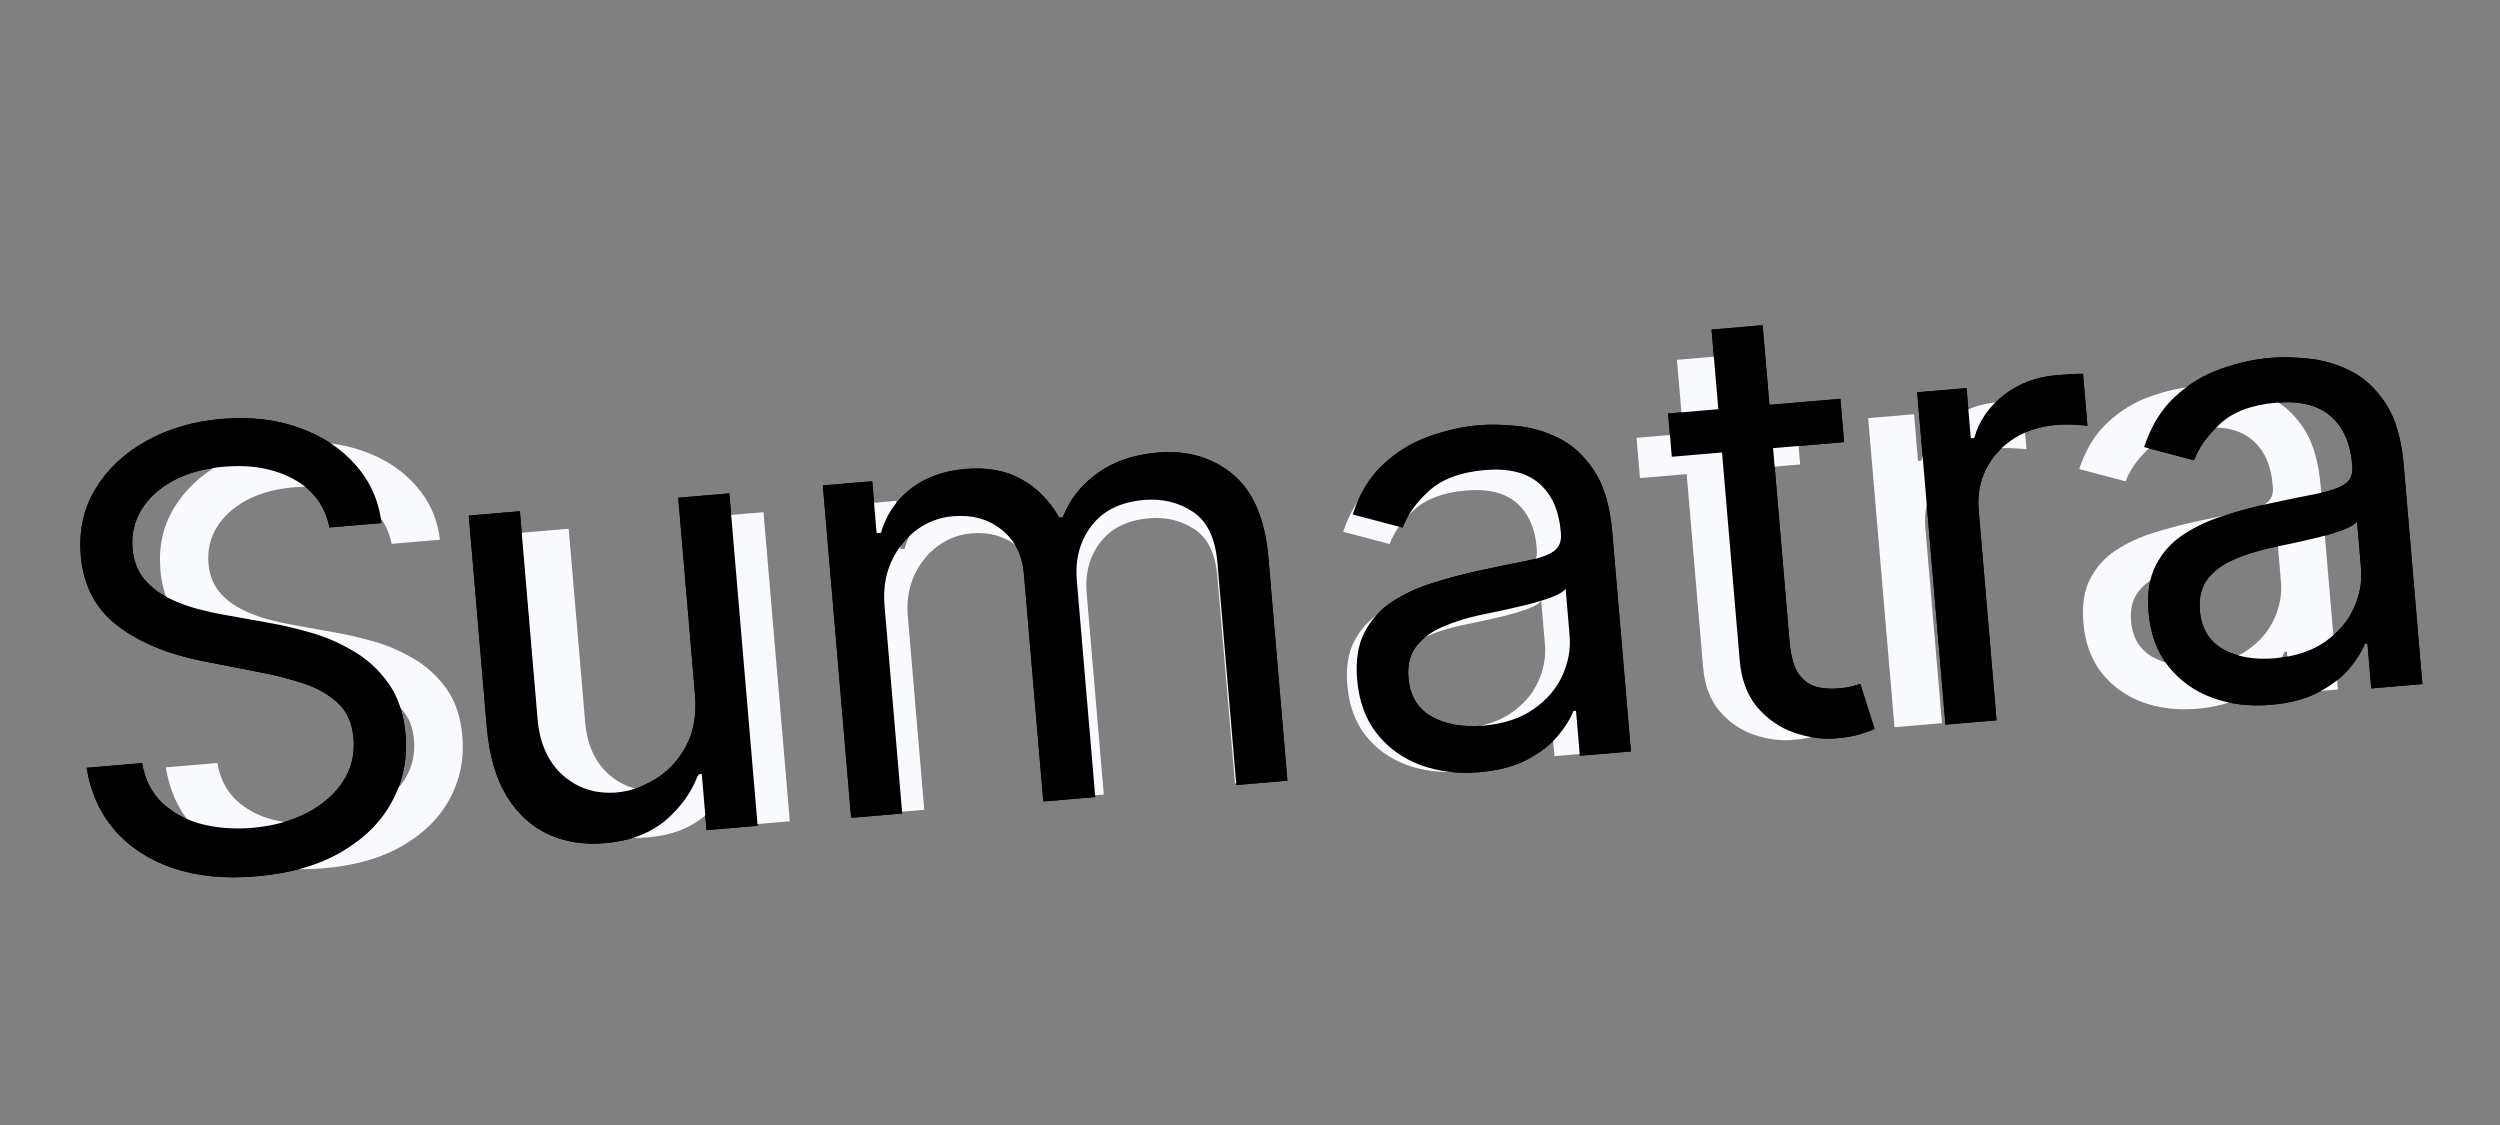
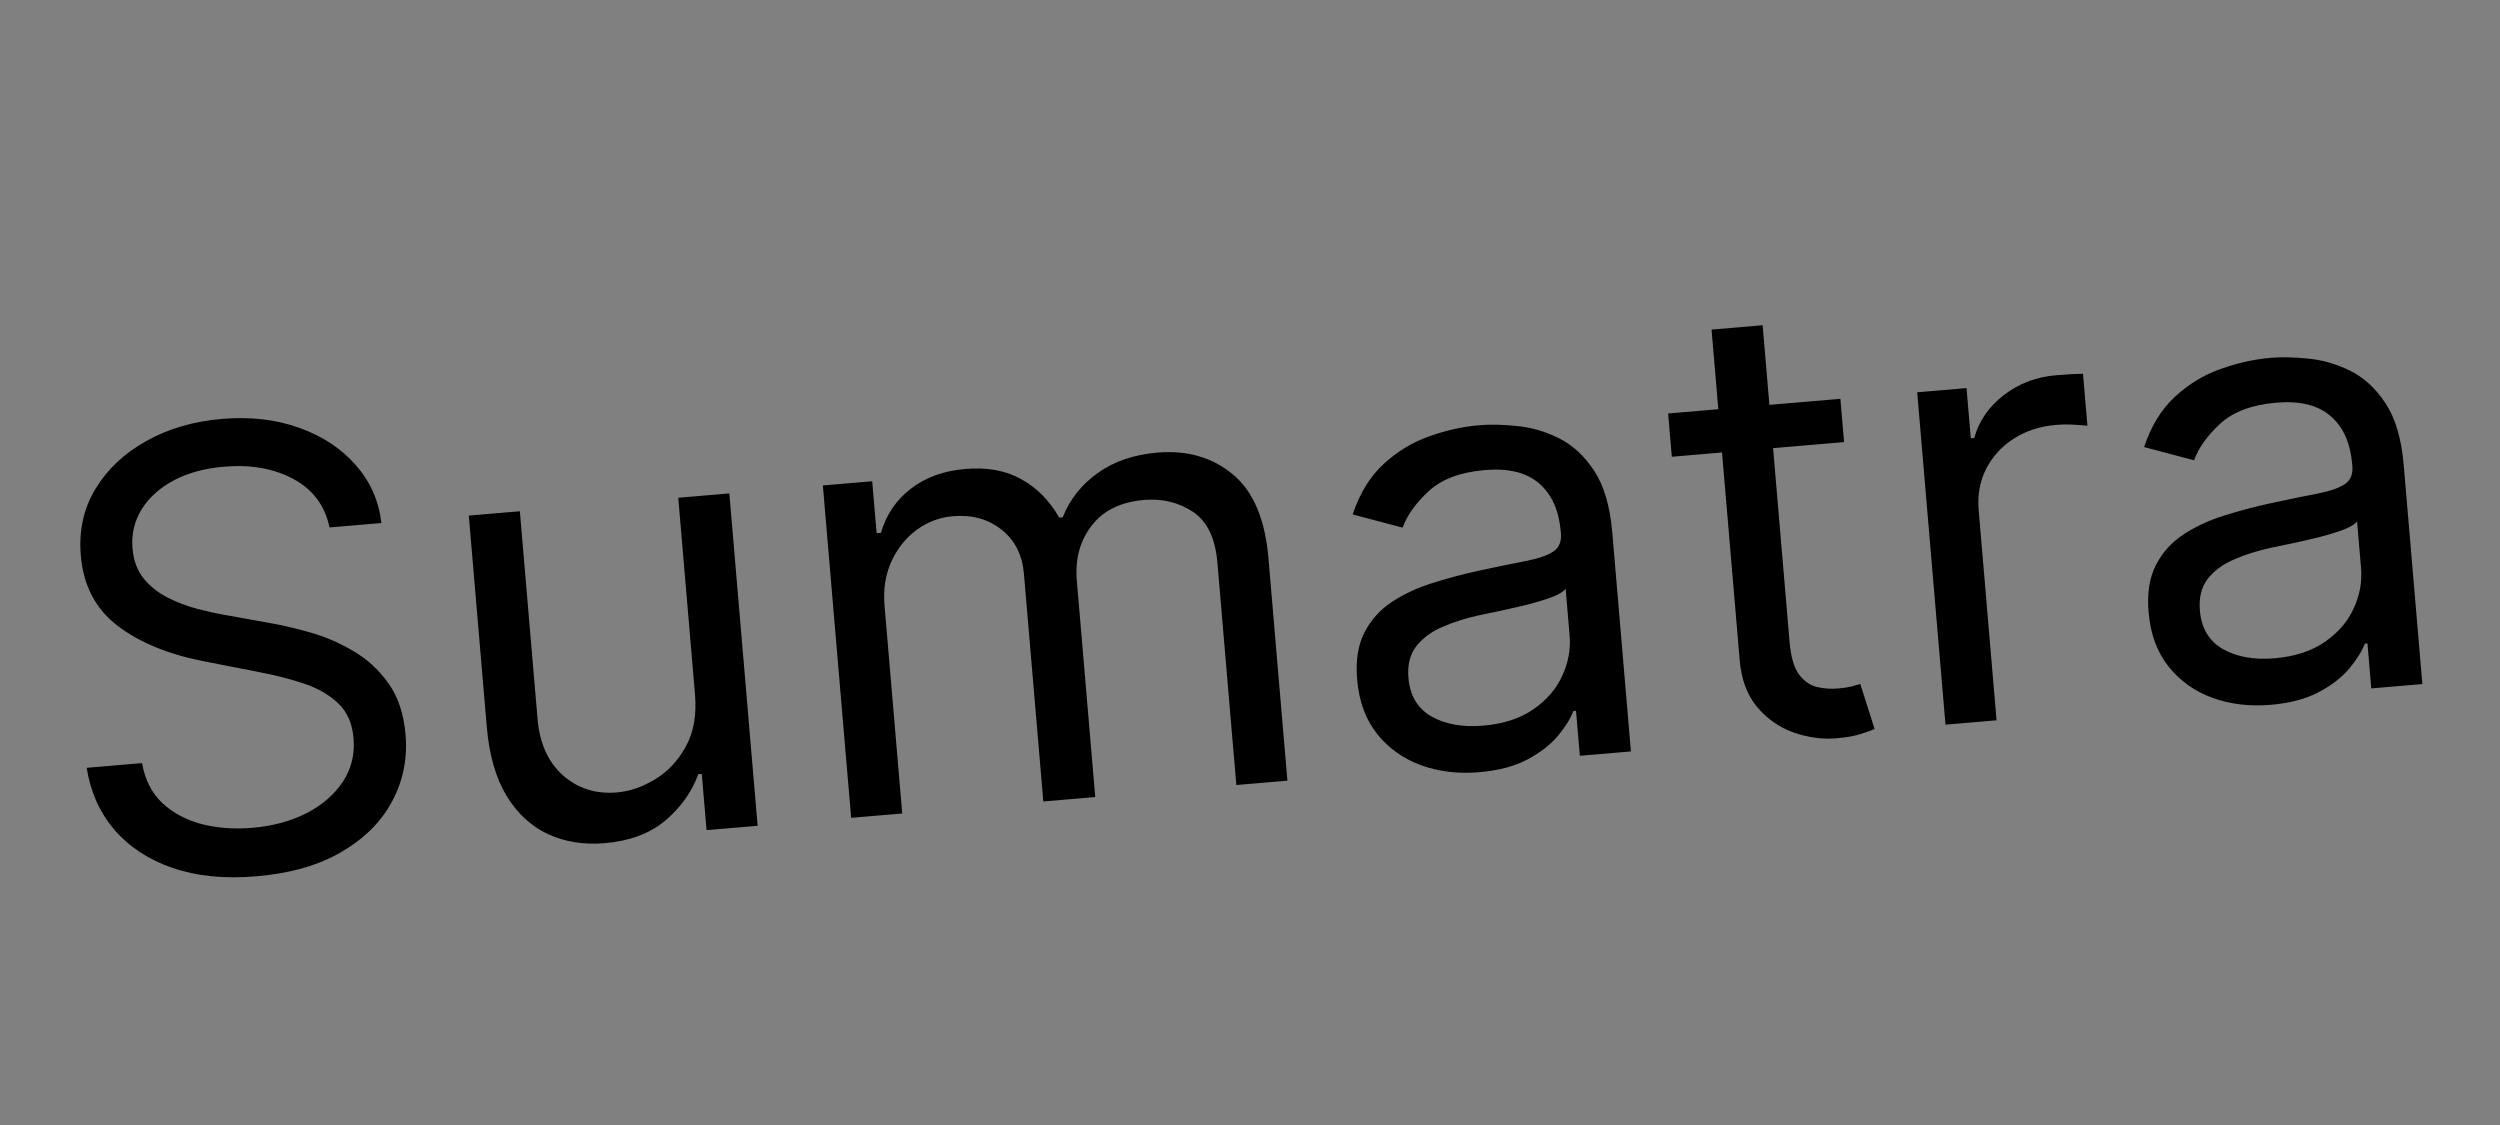
<svg xmlns="http://www.w3.org/2000/svg" width="251" height="113" viewBox="0 0 251 113" fill="none">
  <rect x="0" y="0" width="251" height="113" fill="#808080" stroke="none" />
  <path d="M33.082 52.956C32.633 50.777 31.431 49.158 29.473 48.099C27.516 47.04 25.19 46.625 22.496 46.855C20.526 47.022 18.83 47.488 17.407 48.251C15.998 49.013 14.929 49.986 14.198 51.172C13.482 52.356 13.184 53.658 13.305 55.077C13.406 56.265 13.775 57.262 14.413 58.068C15.064 58.859 15.863 59.499 16.808 59.987C17.753 60.461 18.734 60.837 19.749 61.115C20.764 61.379 21.693 61.584 22.537 61.731L27.16 62.563C28.344 62.769 29.669 63.079 31.134 63.494C32.614 63.908 34.044 64.523 35.427 65.339C36.823 66.139 38.009 67.22 38.985 68.581C39.962 69.942 40.539 71.665 40.717 73.751C40.921 76.155 40.476 78.382 39.381 80.43C38.301 82.477 36.607 84.174 34.3 85.523C32.008 86.871 29.153 87.69 25.735 87.981C22.548 88.252 19.745 87.973 17.326 87.143C14.921 86.312 12.974 85.034 11.485 83.308C10.01 81.581 9.083 79.508 8.702 77.089L14.263 76.616C14.551 78.284 15.235 79.626 16.313 80.643C17.405 81.644 18.734 82.348 20.3 82.754C21.88 83.145 23.553 83.265 25.32 83.115C27.377 82.94 29.195 82.449 30.775 81.644C32.354 80.824 33.57 79.772 34.424 78.488C35.276 77.19 35.633 75.73 35.495 74.108C35.369 72.631 34.854 71.464 33.95 70.607C33.045 69.751 31.895 69.09 30.499 68.625C29.102 68.16 27.604 67.778 26.002 67.476L20.394 66.378C16.833 65.675 13.96 64.482 11.774 62.801C9.589 61.12 8.368 58.78 8.113 55.782C7.901 53.291 8.39 51.061 9.579 49.092C10.781 47.108 12.483 45.504 14.684 44.281C16.898 43.042 19.424 42.302 22.263 42.06C25.131 41.816 27.724 42.113 30.042 42.952C32.358 43.776 34.244 45.016 35.698 46.672C37.166 48.327 38.032 50.273 38.296 52.512L33.082 52.956ZM69.777 69.702L68.097 49.975L73.225 49.538L76.066 82.909L70.938 83.345L70.458 77.697L70.11 77.726C69.472 79.487 68.378 81.032 66.828 82.36C65.277 83.674 63.241 84.438 60.721 84.653C58.635 84.83 56.743 84.532 55.043 83.757C53.342 82.969 51.949 81.687 50.864 79.912C49.778 78.122 49.114 75.808 48.873 72.969L47.067 51.765L52.194 51.329L53.97 72.185C54.177 74.618 55.023 76.501 56.508 77.834C58.007 79.165 59.821 79.74 61.95 79.559C63.225 79.45 64.494 79.014 65.756 78.25C67.033 77.485 68.063 76.39 68.847 74.967C69.644 73.542 69.954 71.787 69.777 69.702ZM85.456 82.109L82.615 48.739L87.569 48.317L88.013 53.531L88.447 53.494C88.991 51.654 89.996 50.175 91.462 49.058C92.926 47.927 94.745 47.269 96.917 47.084C99.119 46.896 100.994 47.24 102.541 48.115C104.103 48.974 105.372 50.259 106.349 51.97L106.697 51.941C107.404 50.144 108.57 48.667 110.192 47.507C111.814 46.333 113.82 45.645 116.209 45.441C119.193 45.187 121.713 45.914 123.769 47.621C125.825 49.313 127.019 52.122 127.353 56.047L129.255 78.38L124.128 78.817L122.226 56.483C122.017 54.021 121.193 52.319 119.756 51.376C118.319 50.433 116.688 50.04 114.864 50.195C112.517 50.395 110.76 51.259 109.592 52.788C108.422 54.303 107.929 56.139 108.113 58.297L109.963 80.023L104.749 80.467L102.803 57.612C102.641 55.714 101.896 54.239 100.566 53.185C99.235 52.116 97.599 51.665 95.658 51.83C94.326 51.944 93.11 52.404 92.012 53.213C90.928 54.02 90.085 55.084 89.483 56.404C88.894 57.709 88.669 59.18 88.808 60.816L90.584 81.673L85.456 82.109ZM148.516 77.528C146.401 77.709 144.448 77.474 142.657 76.824C140.864 76.159 139.396 75.11 138.253 73.675C137.108 72.227 136.444 70.416 136.259 68.243C136.096 66.331 136.341 64.75 136.993 63.498C137.643 62.232 138.57 61.205 139.772 60.416C140.974 59.629 142.321 59.003 143.814 58.541C145.319 58.062 146.839 57.656 148.371 57.321C150.377 56.888 152.004 56.552 153.253 56.315C154.515 56.061 155.422 55.743 155.973 55.361C156.538 54.977 156.786 54.373 156.715 53.547L156.701 53.373C156.518 51.23 155.79 49.614 154.515 48.526C153.256 47.437 151.445 46.993 149.084 47.194C146.637 47.403 144.763 48.102 143.464 49.292C142.165 50.482 141.285 51.71 140.823 52.974L135.809 51.651C136.505 49.549 137.53 47.872 138.882 46.618C140.247 45.35 141.773 44.418 143.458 43.822C145.157 43.21 146.846 42.833 148.526 42.69C149.598 42.599 150.84 42.624 152.253 42.767C153.678 42.893 155.076 43.292 156.447 43.963C157.831 44.633 159.025 45.721 160.029 47.225C161.032 48.73 161.646 50.808 161.872 53.458L163.744 75.444L158.617 75.881L158.232 71.362L157.971 71.384C157.685 72.138 157.172 72.962 156.431 73.857C155.69 74.751 154.671 75.546 153.373 76.24C152.076 76.934 150.457 77.363 148.516 77.528ZM148.906 72.856C150.934 72.683 152.609 72.14 153.931 71.225C155.268 70.308 156.238 69.19 156.841 67.87C157.457 66.548 157.707 65.192 157.588 63.801L157.189 59.109C156.994 59.388 156.536 59.668 155.816 59.948C155.109 60.212 154.284 60.465 153.342 60.706C152.413 60.931 151.504 61.139 150.616 61.331C149.741 61.508 149.032 61.656 148.488 61.775C147.17 62.062 145.948 62.451 144.823 62.941C143.711 63.415 142.833 64.066 142.188 64.894C141.557 65.706 141.297 66.764 141.408 68.067C141.56 69.849 142.333 71.14 143.729 71.94C145.138 72.725 146.864 73.03 148.906 72.856ZM184.774 40.042L185.144 44.387L167.85 45.859L167.48 41.514L184.774 40.042ZM171.84 33.09L176.967 32.654L179.675 64.46C179.798 65.908 180.101 66.976 180.582 67.665C181.077 68.337 181.668 68.769 182.356 68.958C183.056 69.132 183.783 69.187 184.536 69.123C185.101 69.075 185.562 69.006 185.919 68.917C186.275 68.814 186.56 68.731 186.773 68.669L188.208 73.186C187.872 73.346 187.398 73.518 186.786 73.701C186.175 73.899 185.392 74.039 184.436 74.12C182.988 74.244 181.542 74.053 180.099 73.549C178.67 73.043 177.445 72.192 176.424 70.995C175.417 69.797 174.831 68.227 174.666 66.287L171.84 33.09ZM195.327 72.755L192.486 39.385L197.44 38.964L197.869 44.004L198.216 43.974C198.684 42.271 199.671 40.838 201.176 39.674C202.682 38.51 204.434 37.843 206.433 37.673C206.81 37.641 207.281 37.608 207.847 37.574C208.413 37.541 208.842 37.526 209.134 37.53L209.578 42.744C209.401 42.716 208.997 42.684 208.367 42.651C207.75 42.601 207.101 42.605 206.42 42.663C204.798 42.801 203.379 43.265 202.162 44.054C200.959 44.828 200.038 45.84 199.401 47.09C198.776 48.325 198.528 49.696 198.657 51.202L200.454 72.319L195.327 72.755ZM227.976 70.764C225.862 70.944 223.909 70.709 222.117 70.059C220.325 69.395 218.857 68.345 217.714 66.911C216.569 65.462 215.904 63.651 215.719 61.478C215.557 59.567 215.801 57.985 216.453 56.733C217.104 55.467 218.031 54.44 219.233 53.652C220.435 52.864 221.782 52.238 223.274 51.776C224.78 51.297 226.299 50.891 227.832 50.556C229.837 50.123 231.464 49.788 232.713 49.55C233.976 49.297 234.882 48.979 235.433 48.596C235.999 48.212 236.246 47.608 236.176 46.782L236.161 46.608C235.979 44.465 235.25 42.849 233.976 41.761C232.716 40.672 230.906 40.228 228.545 40.429C226.097 40.638 224.224 41.337 222.925 42.527C221.626 43.717 220.745 44.945 220.284 46.21L215.27 44.886C215.966 42.784 216.99 41.107 218.342 39.854C219.708 38.585 221.233 37.653 222.919 37.057C224.617 36.446 226.306 36.068 227.987 35.925C229.058 35.834 230.301 35.86 231.713 36.002C233.139 36.129 234.537 36.528 235.907 37.199C237.292 37.868 238.486 38.956 239.489 40.461C240.493 41.965 241.107 44.043 241.333 46.693L243.205 68.68L238.077 69.116L237.693 64.597L237.432 64.619C237.146 65.373 236.633 66.197 235.892 67.092C235.151 67.987 234.132 68.781 232.834 69.475C231.536 70.169 229.917 70.599 227.976 70.764ZM228.366 66.091C230.394 65.919 232.069 65.375 233.392 64.46C234.729 63.544 235.699 62.425 236.301 61.105C236.918 59.783 237.167 58.427 237.049 57.037L236.649 52.344C236.454 52.623 235.997 52.903 235.277 53.183C234.57 53.447 233.745 53.7 232.803 53.941C231.874 54.166 230.965 54.374 230.077 54.567C229.202 54.743 228.492 54.891 227.948 55.011C226.631 55.298 225.409 55.686 224.284 56.176C223.171 56.65 222.293 57.301 221.649 58.129C221.018 58.941 220.758 59.999 220.869 61.303C221.02 63.084 221.794 64.375 223.19 65.175C224.599 65.96 226.324 66.265 228.366 66.091Z" fill="black" />
-   <path d="M39.323 54.601C38.906 52.574 37.788 51.068 35.967 50.084C34.147 49.099 31.984 48.714 29.479 48.927C27.647 49.083 26.07 49.516 24.746 50.225C23.436 50.934 22.441 51.839 21.762 52.941C21.096 54.043 20.819 55.254 20.932 56.574C21.026 57.678 21.369 58.605 21.962 59.355C22.567 60.091 23.31 60.685 24.19 61.139C25.068 61.58 25.98 61.93 26.925 62.189C27.868 62.434 28.732 62.625 29.517 62.762L33.816 63.535C34.917 63.727 36.15 64.015 37.512 64.401C38.888 64.786 40.219 65.358 41.504 66.117C42.802 66.861 43.905 67.866 44.813 69.132C45.722 70.397 46.258 72 46.423 73.94C46.614 76.176 46.2 78.246 45.182 80.15C44.177 82.054 42.602 83.633 40.457 84.887C38.325 86.141 35.669 86.903 32.491 87.173C29.527 87.425 26.921 87.166 24.671 86.394C22.434 85.621 20.624 84.432 19.239 82.827C17.868 81.221 17.005 79.293 16.651 77.044L21.823 76.604C22.09 78.155 22.726 79.403 23.729 80.349C24.744 81.28 25.98 81.934 27.437 82.312C28.906 82.676 30.462 82.787 32.105 82.647C34.018 82.485 35.709 82.029 37.178 81.279C38.647 80.517 39.778 79.539 40.571 78.345C41.364 77.138 41.696 75.78 41.568 74.272C41.451 72.898 40.972 71.812 40.13 71.016C39.289 70.219 38.219 69.605 36.921 69.173C35.623 68.74 34.229 68.384 32.74 68.104L27.524 67.083C24.213 66.429 21.541 65.32 19.508 63.756C17.476 62.193 16.341 60.017 16.103 57.229C15.906 54.912 16.36 52.838 17.466 51.008C18.584 49.162 20.167 47.671 22.214 46.533C24.273 45.381 26.622 44.693 29.262 44.468C31.929 44.241 34.34 44.517 36.496 45.297C38.651 46.063 40.404 47.217 41.756 48.757C43.122 50.295 43.927 52.106 44.172 54.188L39.323 54.601ZM73.449 70.174L71.887 51.828L76.655 51.423L79.297 82.456L74.529 82.862L74.082 77.609L73.758 77.636C73.165 79.274 72.148 80.711 70.706 81.946C69.264 83.168 67.371 83.878 65.027 84.078C63.087 84.243 61.327 83.965 59.746 83.245C58.164 82.511 56.869 81.319 55.86 79.669C54.85 78.005 54.233 75.853 54.008 73.213L52.329 53.493L57.097 53.088L58.749 72.483C58.941 74.746 59.728 76.497 61.109 77.736C62.503 78.974 64.19 79.509 66.17 79.341C67.356 79.24 68.535 78.834 69.709 78.123C70.897 77.412 71.855 76.394 72.583 75.07C73.325 73.746 73.614 72.113 73.449 70.174ZM88.03 81.712L85.388 50.679L89.995 50.287L90.407 55.136L90.811 55.102C91.317 53.39 92.251 52.015 93.615 50.976C94.977 49.924 96.668 49.312 98.688 49.14C100.736 48.965 102.479 49.285 103.918 50.099C105.37 50.898 106.551 52.093 107.459 53.684L107.783 53.657C108.441 51.986 109.525 50.612 111.034 49.534C112.542 48.442 114.407 47.802 116.629 47.612C119.404 47.376 121.747 48.052 123.66 49.639C125.571 51.213 126.682 53.825 126.993 57.475L128.761 78.245L123.993 78.651L122.225 57.881C122.03 55.591 121.264 54.008 119.928 53.132C118.591 52.255 117.075 51.889 115.378 52.033C113.196 52.219 111.561 53.023 110.475 54.445C109.387 55.854 108.929 57.561 109.1 59.568L110.82 79.772L105.971 80.185L104.162 58.93C104.011 57.166 103.318 55.794 102.081 54.814C100.844 53.82 99.322 53.4 97.517 53.554C96.278 53.659 95.148 54.088 94.127 54.84C93.119 55.59 92.335 56.58 91.774 57.807C91.227 59.021 91.017 60.389 91.147 61.911L92.798 81.306L88.03 81.712ZM146.673 77.452C144.707 77.62 142.89 77.401 141.225 76.797C139.557 76.179 138.192 75.203 137.129 73.869C136.065 72.522 135.446 70.838 135.274 68.817C135.123 67.04 135.351 65.569 135.957 64.404C136.562 63.227 137.424 62.272 138.542 61.539C139.66 60.806 140.913 60.224 142.3 59.794C143.701 59.349 145.113 58.971 146.539 58.66C148.404 58.257 149.917 57.945 151.078 57.724C152.252 57.489 153.095 57.193 153.608 56.837C154.134 56.48 154.364 55.918 154.298 55.151L154.285 54.989C154.115 52.995 153.438 51.493 152.253 50.481C151.081 49.469 149.397 49.056 147.202 49.243C144.926 49.436 143.183 50.087 141.975 51.194C140.767 52.3 139.948 53.442 139.519 54.618L134.856 53.387C135.504 51.432 136.456 49.873 137.714 48.707C138.984 47.527 140.402 46.66 141.97 46.106C143.549 45.538 145.12 45.187 146.683 45.054C147.679 44.969 148.835 44.993 150.148 45.125C151.474 45.243 152.774 45.614 154.048 46.238C155.336 46.861 156.446 47.872 157.38 49.272C158.313 50.671 158.884 52.603 159.094 55.068L160.835 75.514L156.067 75.92L155.709 71.718L155.466 71.738C155.201 72.439 154.723 73.206 154.034 74.038C153.345 74.87 152.397 75.608 151.191 76.254C149.984 76.899 148.478 77.299 146.673 77.452ZM147.036 73.107C148.922 72.947 150.479 72.441 151.709 71.59C152.953 70.738 153.855 69.698 154.415 68.47C154.989 67.241 155.22 65.98 155.11 64.687L154.739 60.323C154.557 60.582 154.132 60.842 153.462 61.103C152.805 61.349 152.038 61.584 151.161 61.808C150.297 62.017 149.452 62.211 148.627 62.39C147.813 62.554 147.153 62.691 146.647 62.802C145.422 63.07 144.286 63.431 143.239 63.886C142.205 64.327 141.388 64.932 140.789 65.703C140.202 66.458 139.96 67.442 140.063 68.654C140.204 70.311 140.924 71.511 142.222 72.255C143.532 72.985 145.137 73.269 147.036 73.107ZM180.392 42.591L180.736 46.632L164.654 48.001L164.31 43.96L180.392 42.591ZM168.364 36.126L173.132 35.72L175.65 65.299C175.765 66.646 176.046 67.639 176.494 68.279C176.954 68.905 177.504 69.306 178.143 69.482C178.794 69.644 179.47 69.695 180.171 69.635C180.696 69.591 181.125 69.527 181.457 69.444C181.788 69.348 182.053 69.272 182.251 69.214L183.586 73.415C183.273 73.563 182.832 73.723 182.263 73.893C181.695 74.077 180.967 74.207 180.078 74.283C178.731 74.398 177.386 74.22 176.044 73.751C174.715 73.281 173.576 72.489 172.627 71.376C171.691 70.262 171.146 68.803 170.992 66.998L168.364 36.126ZM190.206 73.014L187.564 41.98L192.171 41.588L192.57 46.276L192.893 46.248C193.328 44.664 194.246 43.331 195.646 42.249C197.046 41.166 198.676 40.546 200.534 40.388C200.884 40.358 201.323 40.328 201.849 40.296C202.376 40.265 202.775 40.252 203.046 40.255L203.459 45.104C203.294 45.078 202.919 45.049 202.333 45.017C201.759 44.971 201.155 44.975 200.522 45.029C199.014 45.157 197.694 45.588 196.562 46.322C195.443 47.042 194.587 47.983 193.994 49.146C193.414 50.294 193.183 51.569 193.302 52.97L194.974 72.608L190.206 73.014ZM220.569 71.161C218.602 71.329 216.786 71.11 215.12 70.506C213.453 69.888 212.088 68.912 211.025 67.578C209.96 66.231 209.342 64.547 209.17 62.526C209.019 60.749 209.246 59.278 209.853 58.113C210.458 56.936 211.32 55.981 212.437 55.248C213.555 54.515 214.808 53.934 216.196 53.503C217.596 53.059 219.009 52.681 220.434 52.369C222.299 51.966 223.813 51.654 224.974 51.433C226.148 51.198 226.991 50.902 227.503 50.546C228.029 50.19 228.26 49.627 228.194 48.859L228.18 48.698C228.011 46.704 227.333 45.202 226.148 44.19C224.977 43.178 223.293 42.765 221.098 42.952C218.821 43.145 217.079 43.796 215.871 44.902C214.663 46.009 213.844 47.151 213.415 48.327L208.752 47.096C209.4 45.141 210.352 43.581 211.61 42.416C212.879 41.236 214.298 40.369 215.865 39.815C217.445 39.247 219.016 38.896 220.578 38.763C221.575 38.678 222.73 38.702 224.044 38.834C225.37 38.952 226.67 39.323 227.944 39.947C229.232 40.57 230.342 41.581 231.275 42.98C232.209 44.38 232.78 46.312 232.99 48.777L234.731 69.223L229.962 69.629L229.605 65.427L229.362 65.447C229.096 66.148 228.619 66.915 227.93 67.747C227.241 68.579 226.293 69.317 225.086 69.963C223.88 70.608 222.374 71.008 220.569 71.161ZM220.932 66.816C222.817 66.656 224.375 66.15 225.605 65.299C226.849 64.447 227.75 63.407 228.311 62.179C228.884 60.95 229.116 59.689 229.006 58.396L228.635 54.032C228.453 54.291 228.028 54.551 227.358 54.812C226.7 55.058 225.934 55.293 225.057 55.517C224.193 55.726 223.348 55.92 222.522 56.099C221.709 56.263 221.049 56.401 220.543 56.511C219.317 56.779 218.181 57.14 217.135 57.595C216.1 58.036 215.284 58.641 214.685 59.411C214.098 60.167 213.856 61.151 213.959 62.363C214.1 64.02 214.82 65.22 216.117 65.964C217.428 66.694 219.032 66.978 220.932 66.816Z" fill="#F9FAFD" />
-   <path d="M33.082 52.956C32.633 50.777 31.431 49.158 29.473 48.099C27.516 47.04 25.19 46.625 22.496 46.855C20.526 47.022 18.83 47.488 17.407 48.251C15.998 49.013 14.929 49.986 14.198 51.172C13.482 52.356 13.184 53.658 13.305 55.077C13.406 56.265 13.775 57.262 14.413 58.068C15.064 58.859 15.863 59.499 16.808 59.987C17.753 60.461 18.734 60.837 19.749 61.115C20.764 61.379 21.693 61.584 22.537 61.731L27.16 62.563C28.344 62.769 29.669 63.079 31.134 63.494C32.614 63.908 34.044 64.523 35.427 65.339C36.823 66.139 38.009 67.22 38.985 68.581C39.962 69.942 40.539 71.665 40.717 73.751C40.921 76.155 40.476 78.382 39.381 80.43C38.301 82.477 36.607 84.174 34.3 85.523C32.008 86.871 29.153 87.69 25.735 87.981C22.548 88.252 19.745 87.973 17.326 87.143C14.921 86.312 12.974 85.034 11.485 83.308C10.01 81.581 9.083 79.508 8.702 77.089L14.263 76.616C14.551 78.284 15.235 79.626 16.313 80.643C17.405 81.644 18.734 82.348 20.3 82.754C21.88 83.145 23.553 83.265 25.32 83.115C27.377 82.94 29.195 82.449 30.775 81.644C32.354 80.824 33.57 79.772 34.424 78.488C35.276 77.19 35.633 75.73 35.495 74.108C35.369 72.631 34.854 71.464 33.95 70.607C33.045 69.751 31.895 69.09 30.499 68.625C29.102 68.16 27.604 67.778 26.002 67.476L20.394 66.378C16.833 65.675 13.96 64.482 11.774 62.801C9.589 61.12 8.368 58.78 8.113 55.782C7.901 53.291 8.39 51.061 9.579 49.092C10.781 47.108 12.483 45.504 14.684 44.281C16.898 43.042 19.424 42.302 22.263 42.06C25.131 41.816 27.724 42.113 30.042 42.952C32.358 43.776 34.244 45.016 35.698 46.672C37.166 48.327 38.032 50.273 38.296 52.512L33.082 52.956ZM69.777 69.702L68.097 49.975L73.225 49.538L76.066 82.909L70.938 83.345L70.458 77.697L70.11 77.726C69.472 79.487 68.378 81.032 66.828 82.36C65.277 83.674 63.241 84.438 60.721 84.653C58.635 84.83 56.743 84.532 55.043 83.757C53.342 82.969 51.949 81.687 50.864 79.912C49.778 78.122 49.114 75.808 48.873 72.969L47.067 51.765L52.194 51.329L53.97 72.185C54.177 74.618 55.023 76.501 56.508 77.834C58.007 79.165 59.821 79.74 61.95 79.559C63.225 79.45 64.494 79.014 65.756 78.25C67.033 77.485 68.063 76.39 68.847 74.967C69.644 73.542 69.954 71.787 69.777 69.702ZM85.456 82.109L82.615 48.739L87.569 48.317L88.013 53.531L88.447 53.494C88.991 51.654 89.996 50.175 91.462 49.058C92.926 47.927 94.745 47.269 96.917 47.084C99.119 46.896 100.994 47.24 102.541 48.115C104.103 48.974 105.372 50.259 106.349 51.97L106.697 51.941C107.404 50.144 108.57 48.667 110.192 47.507C111.814 46.333 113.82 45.645 116.209 45.441C119.193 45.187 121.713 45.914 123.769 47.621C125.825 49.313 127.019 52.122 127.353 56.047L129.255 78.38L124.128 78.817L122.226 56.483C122.017 54.021 121.193 52.319 119.756 51.376C118.319 50.433 116.688 50.04 114.864 50.195C112.517 50.395 110.76 51.259 109.592 52.788C108.422 54.303 107.929 56.139 108.113 58.297L109.963 80.023L104.749 80.467L102.803 57.612C102.641 55.714 101.896 54.239 100.566 53.185C99.235 52.116 97.599 51.665 95.658 51.83C94.326 51.944 93.11 52.404 92.012 53.213C90.928 54.02 90.085 55.084 89.483 56.404C88.894 57.709 88.669 59.18 88.808 60.816L90.584 81.673L85.456 82.109ZM148.516 77.528C146.401 77.709 144.448 77.474 142.657 76.824C140.864 76.159 139.396 75.11 138.253 73.675C137.108 72.227 136.444 70.416 136.259 68.243C136.096 66.331 136.341 64.75 136.993 63.498C137.643 62.232 138.57 61.205 139.772 60.416C140.974 59.629 142.321 59.003 143.814 58.541C145.319 58.062 146.839 57.656 148.371 57.321C150.377 56.888 152.004 56.552 153.253 56.315C154.515 56.061 155.422 55.743 155.973 55.361C156.538 54.977 156.786 54.373 156.715 53.547L156.701 53.373C156.518 51.23 155.79 49.614 154.515 48.526C153.256 47.437 151.445 46.993 149.084 47.194C146.637 47.403 144.763 48.102 143.464 49.292C142.165 50.482 141.285 51.71 140.823 52.974L135.809 51.651C136.505 49.549 137.53 47.872 138.882 46.618C140.247 45.35 141.773 44.418 143.458 43.822C145.157 43.21 146.846 42.833 148.526 42.69C149.598 42.599 150.84 42.624 152.253 42.767C153.678 42.893 155.076 43.292 156.447 43.963C157.831 44.633 159.025 45.721 160.029 47.225C161.032 48.73 161.646 50.808 161.872 53.458L163.744 75.444L158.617 75.881L158.232 71.362L157.971 71.384C157.685 72.138 157.172 72.962 156.431 73.857C155.69 74.751 154.671 75.546 153.373 76.24C152.076 76.934 150.457 77.363 148.516 77.528ZM148.906 72.856C150.934 72.683 152.609 72.14 153.931 71.225C155.268 70.308 156.238 69.19 156.841 67.87C157.457 66.548 157.707 65.192 157.588 63.801L157.189 59.109C156.994 59.388 156.536 59.668 155.816 59.948C155.109 60.212 154.284 60.465 153.342 60.706C152.413 60.931 151.504 61.139 150.616 61.331C149.741 61.508 149.032 61.656 148.488 61.775C147.17 62.062 145.948 62.451 144.823 62.941C143.711 63.415 142.833 64.066 142.188 64.894C141.557 65.706 141.297 66.764 141.408 68.067C141.56 69.849 142.333 71.14 143.729 71.94C145.138 72.725 146.864 73.03 148.906 72.856ZM184.774 40.042L185.144 44.387L167.85 45.859L167.48 41.514L184.774 40.042ZM171.84 33.09L176.967 32.654L179.675 64.46C179.798 65.908 180.101 66.976 180.582 67.665C181.077 68.337 181.668 68.769 182.356 68.958C183.056 69.132 183.783 69.187 184.536 69.123C185.101 69.075 185.562 69.006 185.919 68.917C186.275 68.814 186.56 68.731 186.773 68.669L188.208 73.186C187.872 73.346 187.398 73.518 186.786 73.701C186.175 73.899 185.392 74.039 184.436 74.12C182.988 74.244 181.542 74.053 180.099 73.549C178.67 73.043 177.445 72.192 176.424 70.995C175.417 69.797 174.831 68.227 174.666 66.287L171.84 33.09ZM195.327 72.755L192.486 39.385L197.44 38.964L197.869 44.004L198.216 43.974C198.684 42.271 199.671 40.838 201.176 39.674C202.682 38.51 204.434 37.843 206.433 37.673C206.81 37.641 207.281 37.608 207.847 37.574C208.413 37.541 208.842 37.526 209.134 37.53L209.578 42.744C209.401 42.716 208.997 42.684 208.367 42.651C207.75 42.601 207.101 42.605 206.42 42.663C204.798 42.801 203.379 43.265 202.162 44.054C200.959 44.828 200.038 45.84 199.401 47.09C198.776 48.325 198.528 49.696 198.657 51.202L200.454 72.319L195.327 72.755ZM227.976 70.764C225.862 70.944 223.909 70.709 222.117 70.059C220.325 69.395 218.857 68.345 217.714 66.911C216.569 65.462 215.904 63.651 215.719 61.478C215.557 59.567 215.801 57.985 216.453 56.733C217.104 55.467 218.031 54.44 219.233 53.652C220.435 52.864 221.782 52.238 223.274 51.776C224.78 51.297 226.299 50.891 227.832 50.556C229.837 50.123 231.464 49.788 232.713 49.55C233.976 49.297 234.882 48.979 235.433 48.596C235.999 48.212 236.246 47.608 236.176 46.782L236.161 46.608C235.979 44.465 235.25 42.849 233.976 41.761C232.716 40.672 230.906 40.228 228.545 40.429C226.097 40.638 224.224 41.337 222.925 42.527C221.626 43.717 220.745 44.945 220.284 46.21L215.27 44.886C215.966 42.784 216.99 41.107 218.342 39.854C219.708 38.585 221.233 37.653 222.919 37.057C224.617 36.446 226.306 36.068 227.987 35.925C229.058 35.834 230.301 35.86 231.713 36.002C233.139 36.129 234.537 36.528 235.907 37.199C237.292 37.868 238.486 38.956 239.489 40.461C240.493 41.965 241.107 44.043 241.333 46.693L243.205 68.68L238.077 69.116L237.693 64.597L237.432 64.619C237.146 65.373 236.633 66.197 235.892 67.092C235.151 67.987 234.132 68.781 232.834 69.475C231.536 70.169 229.917 70.599 227.976 70.764ZM228.366 66.091C230.394 65.919 232.069 65.375 233.392 64.46C234.729 63.544 235.699 62.425 236.301 61.105C236.918 59.783 237.167 58.427 237.049 57.037L236.649 52.344C236.454 52.623 235.997 52.903 235.277 53.183C234.57 53.447 233.745 53.7 232.803 53.941C231.874 54.166 230.965 54.374 230.077 54.567C229.202 54.743 228.492 54.891 227.948 55.011C226.631 55.298 225.409 55.686 224.284 56.176C223.171 56.65 222.293 57.301 221.649 58.129C221.018 58.941 220.758 59.999 220.869 61.303C221.02 63.084 221.794 64.375 223.19 65.175C224.599 65.96 226.324 66.265 228.366 66.091Z" fill="black" />
</svg>